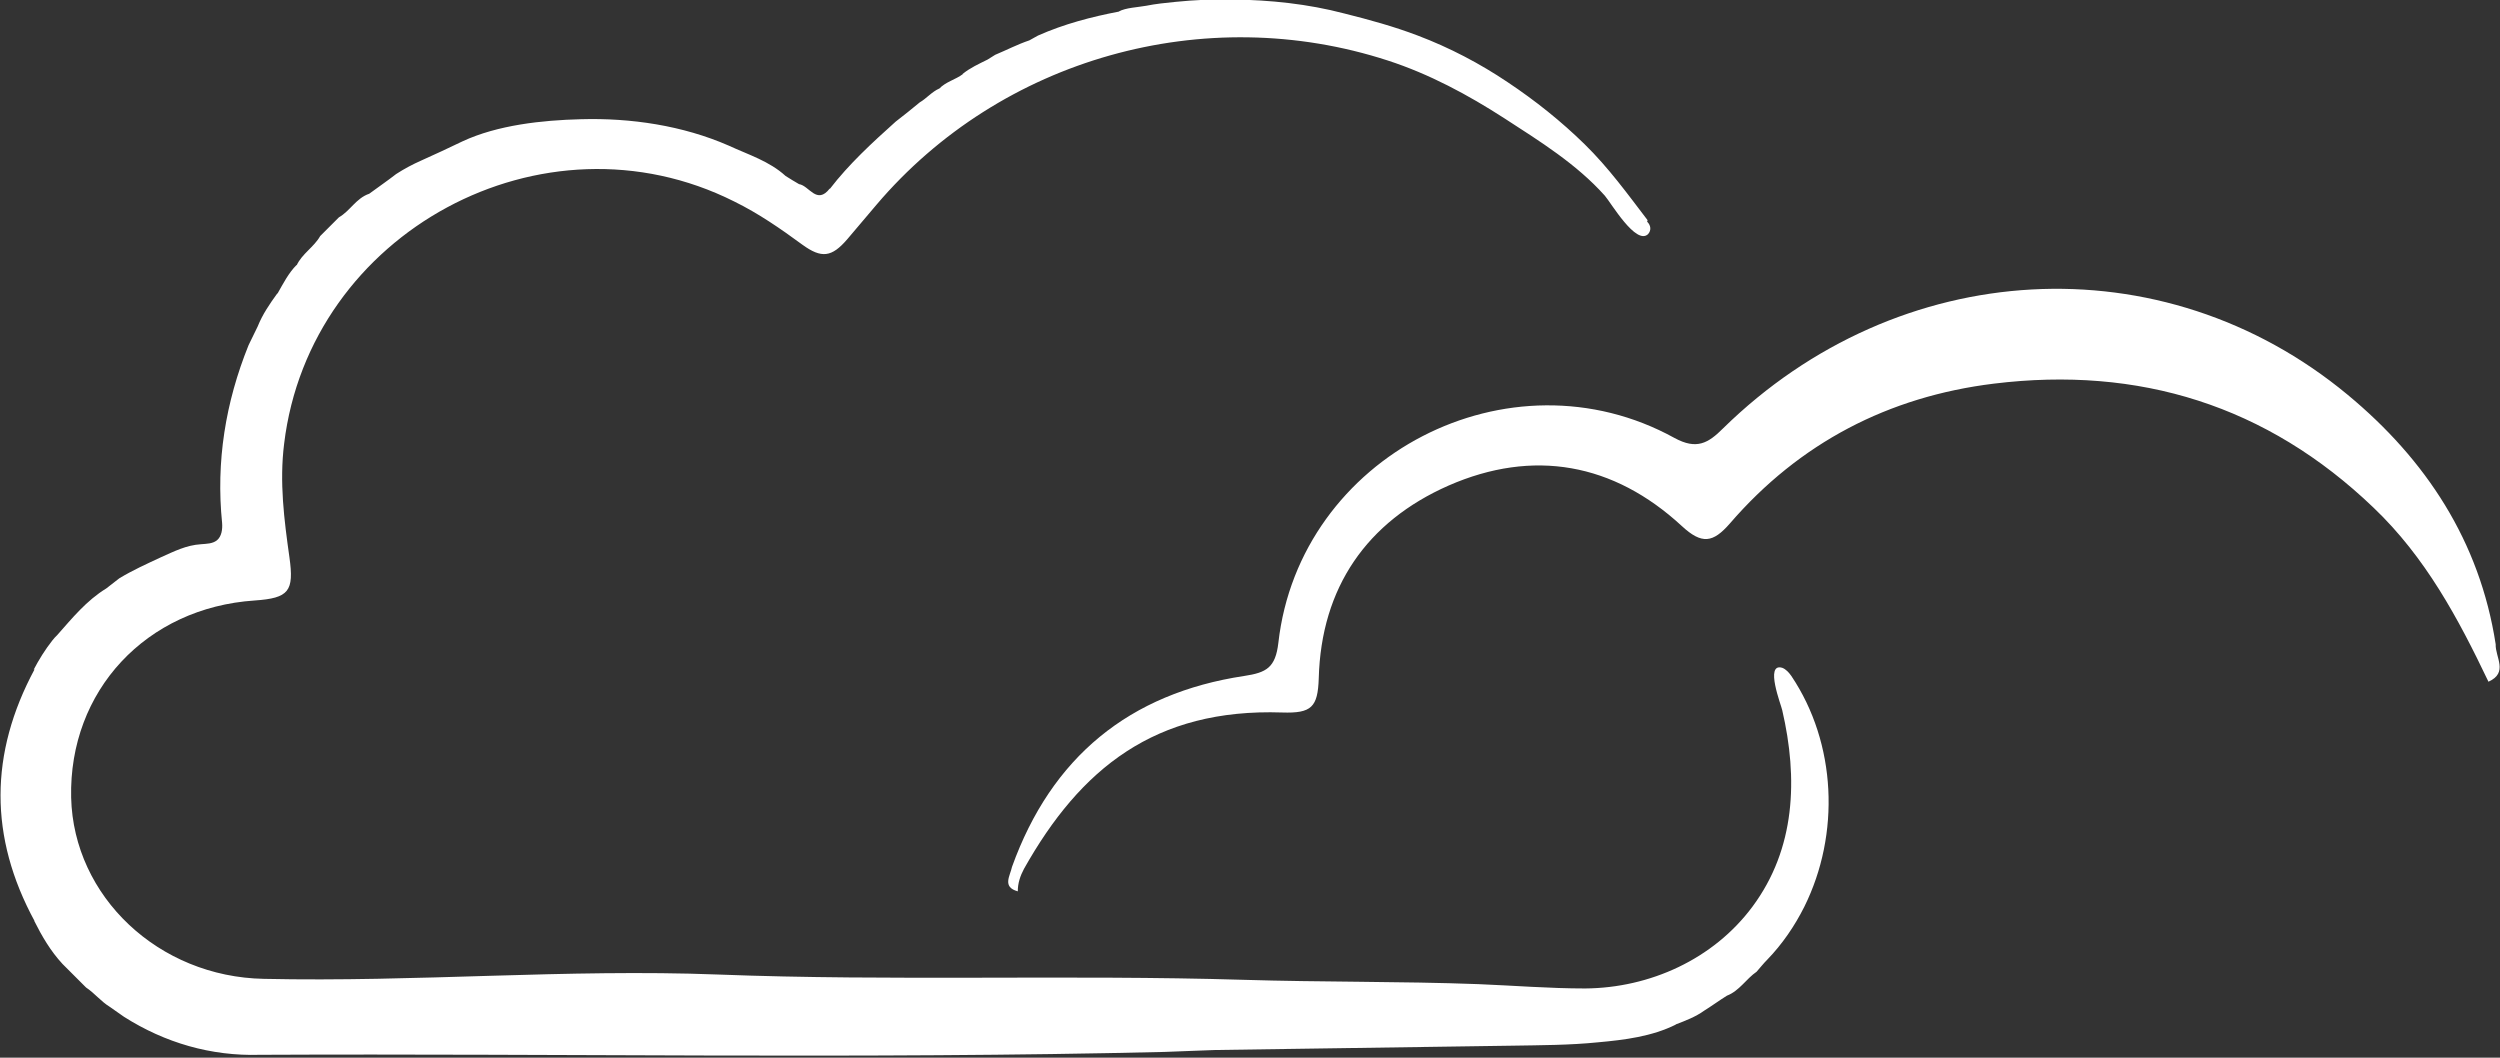
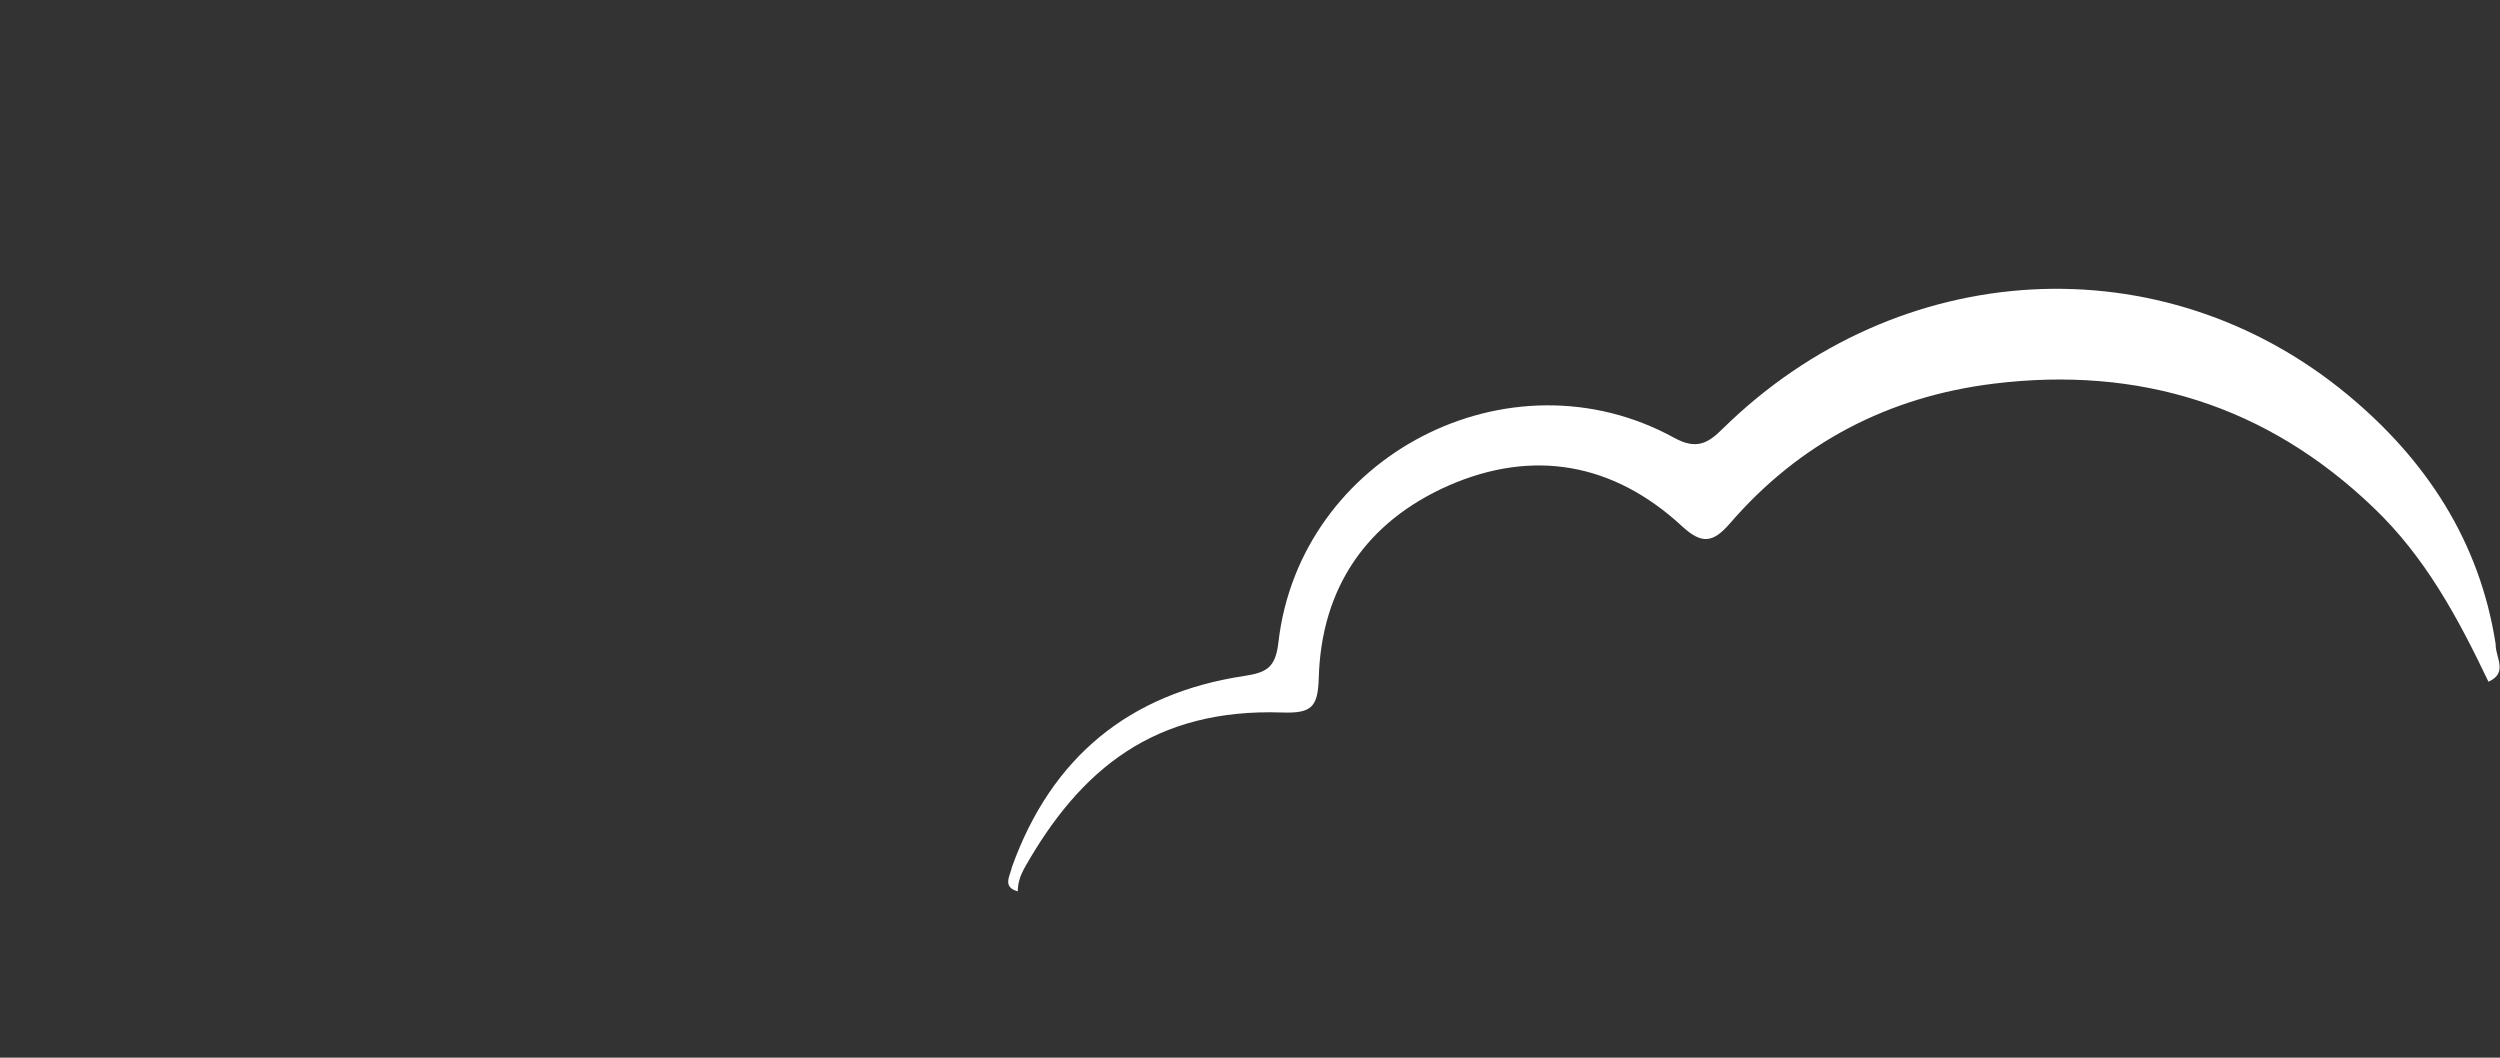
<svg xmlns="http://www.w3.org/2000/svg" xmlns:xlink="http://www.w3.org/1999/xlink" version="1.1" id="Layer_1" x="0px" y="0px" viewBox="0 0 520 220" style="enable-background:new 0 0 520 220;" xml:space="preserve">
  <rect x="0" y="0" width="520" height="220" fill="#333333" stroke="none" />
  <style type="text/css">
	.st0{clip-path:url(#SVGID_2_);}
	.st1{fill:#FFFFFF;}
</style>
  <g>
    <defs>
      <rect id="SVGID_1_" y="-150" width="520" height="520" />
    </defs>
    <clipPath id="SVGID_2_">
      <use xlink:href="#SVGID_1_" style="overflow:visible;" />
    </clipPath>
    <g class="st0">
-       <path class="st1" d="M25.8,211.5c-1-0.7-2-1.4-3-2.1c-1.8-1.1-3.1-2.8-4.9-4c-1.6-1.6-3.3-3.3-4.9-4.9c-2.5-2.7-4.3-5.8-5.9-9    l0.1,0.1c-9.5-17.5-9.4-34.9,0-52.4L7,139.3c1.1-2.1,2.4-4.2,3.9-6.1c0.3-0.4,0.6-0.7,1-1.1c3.1-3.5,6.1-7.2,10.2-9.7    c0.9-0.7,1.8-1.4,2.7-2.1c2.8-1.7,5.7-3,8.7-4.4c2.7-1.2,5.2-2.5,8.3-2.7c1.2-0.1,2.4-0.1,3.3-0.8c1-0.8,1.2-2.3,1.1-3.6    c-1.3-12.8,0.7-25.1,5.5-37c0.6-1.3,1.3-2.6,1.9-3.9c1-2.5,2.5-4.7,4.1-6.9l0,0.1c1.2-2.1,2.3-4.3,4-6l0,0.1    c1.1-2.4,3.6-3.8,4.9-6.1c1.3-1.3,2.6-2.6,3.9-3.9c2.3-1.3,3.6-4,6.3-4.9c1.9-1.4,3.8-2.7,5.6-4.1c1.7-1.1,3.4-2,5.2-2.8    c2.9-1.3,5.7-2.6,8.6-4c7.3-3.4,16.6-4.4,24.6-4.6c10.4-0.3,21.2,1.3,30.8,5.5c4.1,1.9,8.4,3.2,11.8,6.3c0.9,0.6,1.8,1.1,2.8,1.7    c2.1,0.3,3.7,4.4,6.4,0.9l0,0.1c4-5.2,8.8-9.6,13.7-14c1.7-1.3,3.3-2.6,5-4c1.4-0.8,2.5-2.2,4.1-2.9l-0.1,0.1    c1.4-1.5,3.4-1.9,5-3.1l-0.1,0c1.6-1.3,3.4-2.1,5.2-3c0.5-0.3,1.1-0.7,1.6-1c2.4-1,4.7-2.2,7.1-3c0.6-0.3,1.2-0.7,1.8-1    c5.4-2.4,11.1-3.9,16.9-5l-0.1,0c1.4-0.8,4.1-0.9,5.7-1.2c2-0.4,4-0.6,6-0.8c4-0.4,8-0.6,12-0.5c7.8,0.1,15.6,0.9,23.2,2.9    c5.2,1.3,10.3,2.7,15.3,4.6c6.6,2.5,12.9,5.8,18.7,9.7c5.7,3.8,11.1,8.1,16,12.9c5,4.9,8.9,10.3,13.1,15.8l-0.1,0.3    c0.8,0.8,0.9,1.8,0.2,2.6c-2.5,2.4-7.7-6.5-9-8c-5.9-6.6-13.5-11.3-20.9-16.1c-7.6-4.9-15.6-9.2-24.2-12    c-38.1-12.4-80.5-0.5-106.4,30c-2,2.4-4.1,4.8-6.1,7.2c-3.2,3.7-5.3,4-9.3,1.1c-4.5-3.3-9.1-6.5-14.2-9    c-39.7-19.9-88.3,6.4-93.6,50.4c-1,8,0,15.8,1.1,23.6c1,7.1-0.1,8.5-7.2,9c-22.6,1.5-38.7,18.8-38.2,41    c0.5,20.6,18.2,37.3,40.1,37.7c31.5,0.7,63-2.1,94.4-0.9c36.4,1.4,72.9,0,109.3,1.1c16.3,0.5,32.6,0.3,48.9,0.9    c7.4,0.3,14.8,0.9,22.2,0.9c13.5-0.1,26.7-6.1,34.8-17c9-12.1,9.5-26.7,6.2-40.9c-0.2-1-3.7-9.9,0-8.8c0.8,0.3,1.4,1,1.9,1.7    c9.4,14,10.2,32.9,2.7,48c-2,4-4.6,7.8-7.7,11c-0.8,0.8-1.5,1.7-2.3,2.6l0.1-0.1c-2.2,1.5-3.6,4-6.2,5c-1.6,1-3.1,2.1-4.7,3.1    c-1.8,1.3-3.9,2.1-6,2.9c0,0,0.1,0,0.1,0c-5,2.5-10.7,3.2-16.2,3.7c-5.9,0.6-11.9,0.6-17.8,0.7c-20.6,0.3-41.2,0.6-61.8,0.9    c-3.6,0.1-7.1,0.3-10.6,0.4c-62.7,1.5-125.5,0.3-188.2,0.6C43.9,219.7,34.3,216.9,25.8,211.5z" />
      <path class="st1" d="M210.5,180.3c8.2-22.8,24.4-36.1,48.3-39.7c4.6-0.7,6.5-1.7,7.1-6.9c4.4-38.9,48.1-61.5,82.4-42.6    c4.6,2.5,7,1.1,10.1-2c36.5-35.8,91.4-38.9,129.9-7c16.3,13.5,27.5,30.5,30.8,51.9c-0.1,2.7,2.7,5.9-1.5,7.8    c-6.3-13.2-13.1-25.9-23.9-36.2c-22.2-21.3-48.8-29.5-79-25.8c-21.9,2.7-40.4,12.3-54.9,29.1c-3.5,4-5.8,4.4-10,0.5    c-14.2-13.1-30.9-16.1-48.5-8.4c-17,7.5-26.5,21.2-27,40.1c-0.2,6-1.5,7.3-7.6,7.1c-26.5-0.9-42,11.7-53.7,32.5    c-0.8,1.5-1.3,3-1.3,4.7C208.4,184.5,210.1,182.2,210.5,180.3z" />
    </g>
  </g>
</svg>